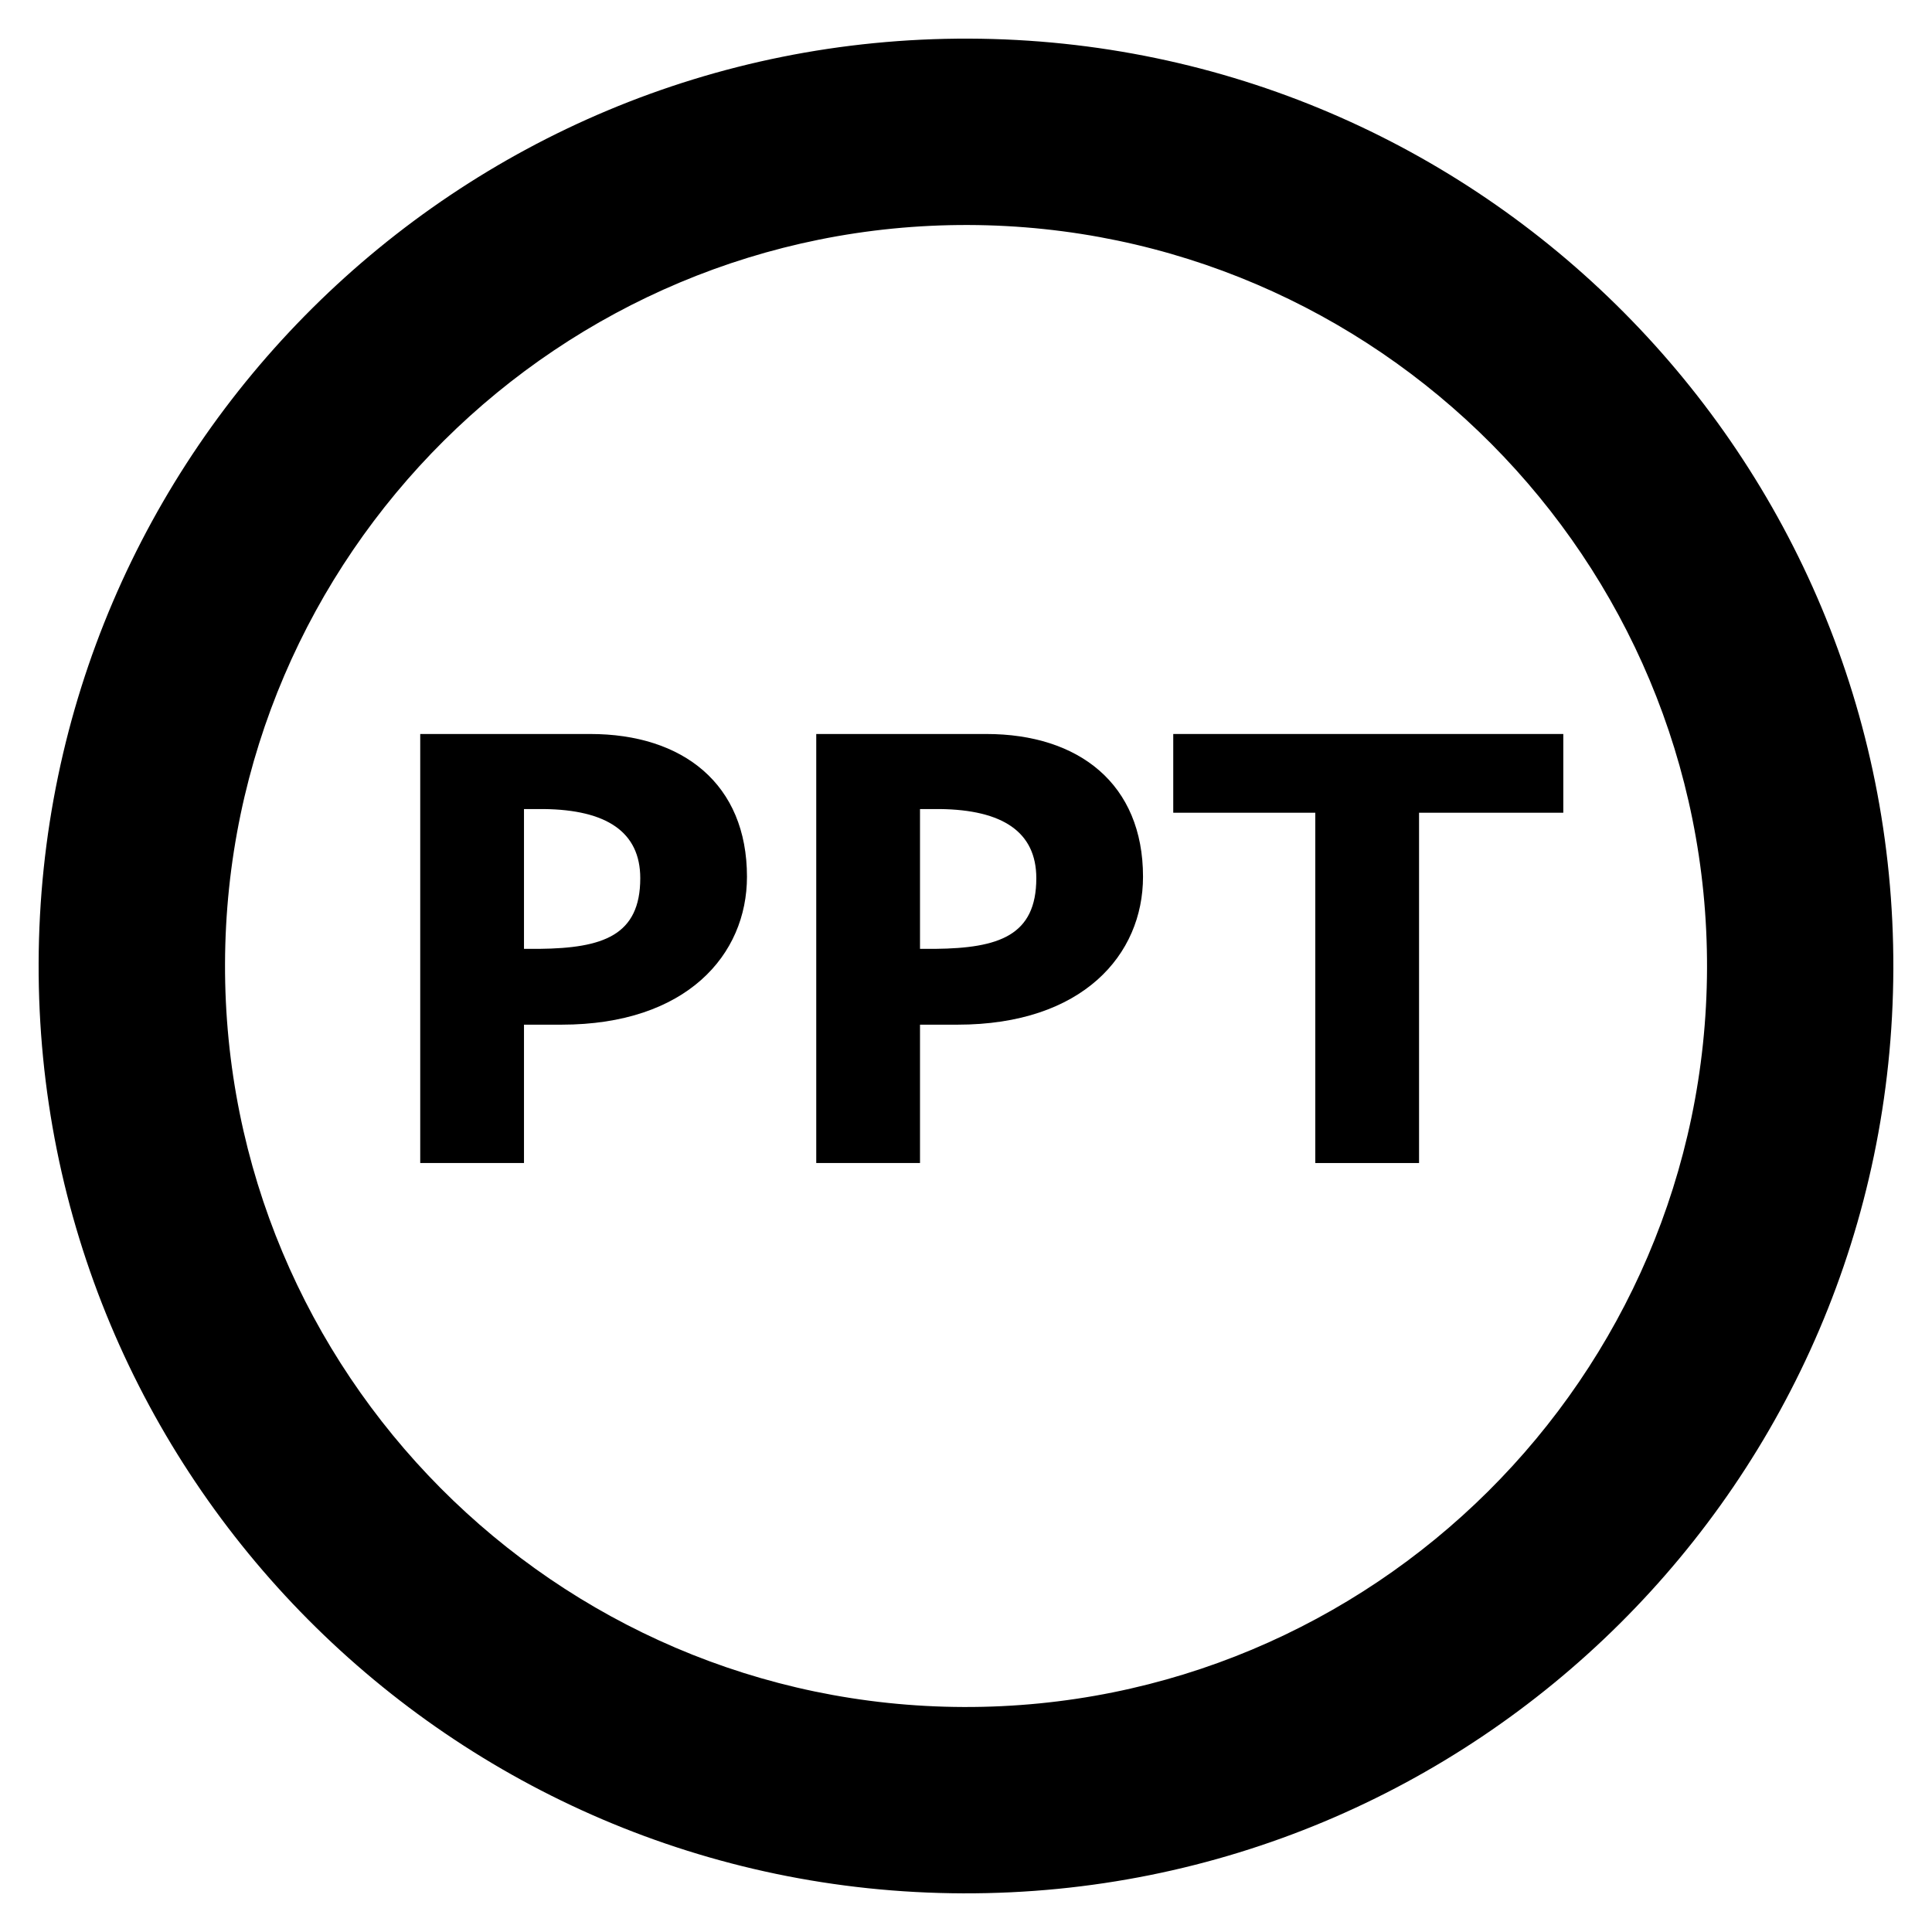
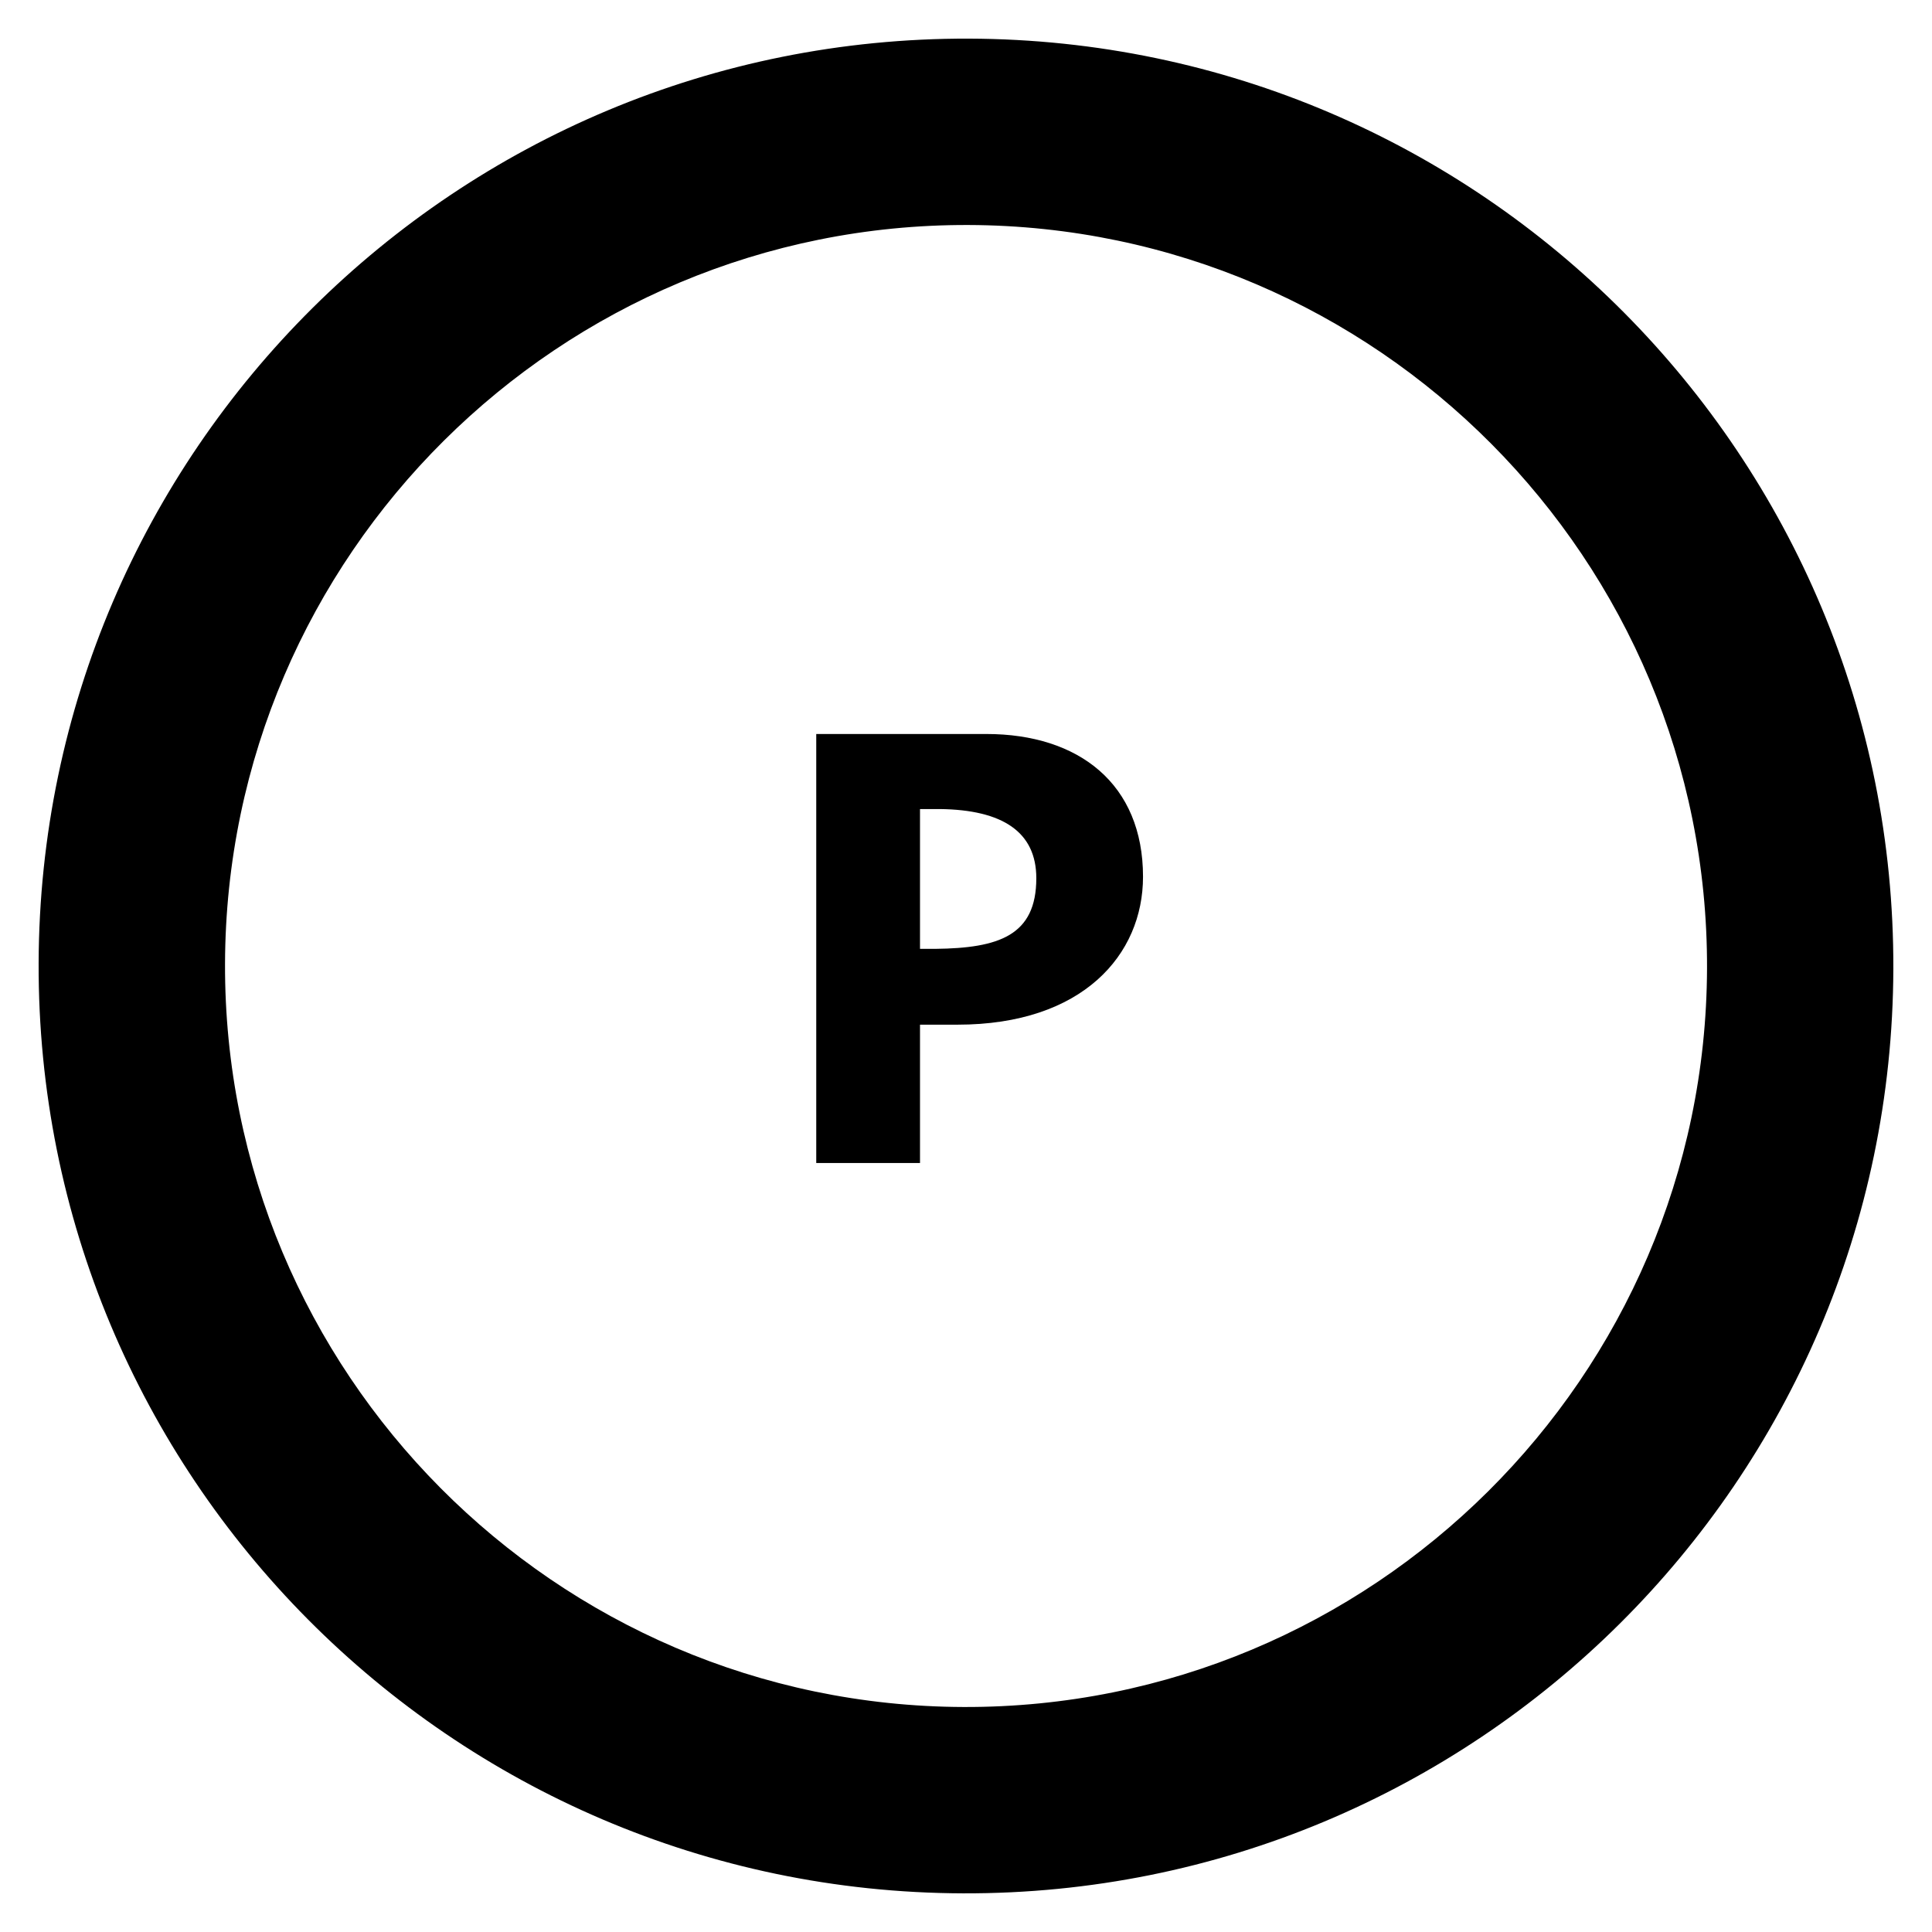
<svg xmlns="http://www.w3.org/2000/svg" xmlns:xlink="http://www.w3.org/1999/xlink" version="1.1" id="Layer_1" x="0px" y="0px" width="70.866px" height="70.866px" viewBox="0 0 70.866 70.866" enable-background="new 0 0 70.866 70.866" xml:space="preserve">
  <g>
    <defs>
      <rect id="SVGID_1_" width="70.866" height="70.866" />
    </defs>
    <clipPath id="SVGID_2_">
      <use xlink:href="#SVGID_1_" overflow="visible" />
    </clipPath>
    <path clip-path="url(#SVGID_2_)" d="M35.542,1.417C16.757,1.358,1.478,16.538,1.417,35.324   C1.354,54.106,16.539,69.388,35.322,69.448c18.785,0.062,34.066-15.122,34.126-33.905C69.51,16.758,54.328,1.479,35.542,1.417    M35.345,62.613C20.355,62.564,8.205,50.335,8.254,35.347C8.299,20.358,20.532,8.208,35.519,8.253   c14.99,0.049,27.143,12.278,27.095,27.268C62.564,50.51,50.335,62.661,35.345,62.613" />
-     <path clip-path="url(#SVGID_2_)" d="M15.414,26.923h6.235c3.402,0,5.75,1.835,5.75,5.236c0,2.861-2.214,5.426-6.803,5.426H19.22   v5.075h-3.806V26.923z M19.22,29.676v5.128h0.567c2.321-0.026,3.698-0.485,3.698-2.591c0-1.701-1.242-2.51-3.536-2.537H19.22z" />
    <path clip-path="url(#SVGID_2_)" d="M29.94,26.923h6.236c3.401,0,5.75,1.835,5.75,5.236c0,2.861-2.214,5.426-6.804,5.426h-1.376   v5.075H29.94V26.923z M33.746,29.676v5.128h0.567c2.322-0.026,3.699-0.485,3.699-2.591c0-1.701-1.242-2.51-3.537-2.537H33.746z" />
-     <polygon clip-path="url(#SVGID_2_)" points="43.035,26.923 57.342,26.923 57.342,29.811 52.051,29.811 52.051,42.66 48.245,42.66    48.245,29.811 43.035,29.811  " />
  </g>
</svg>